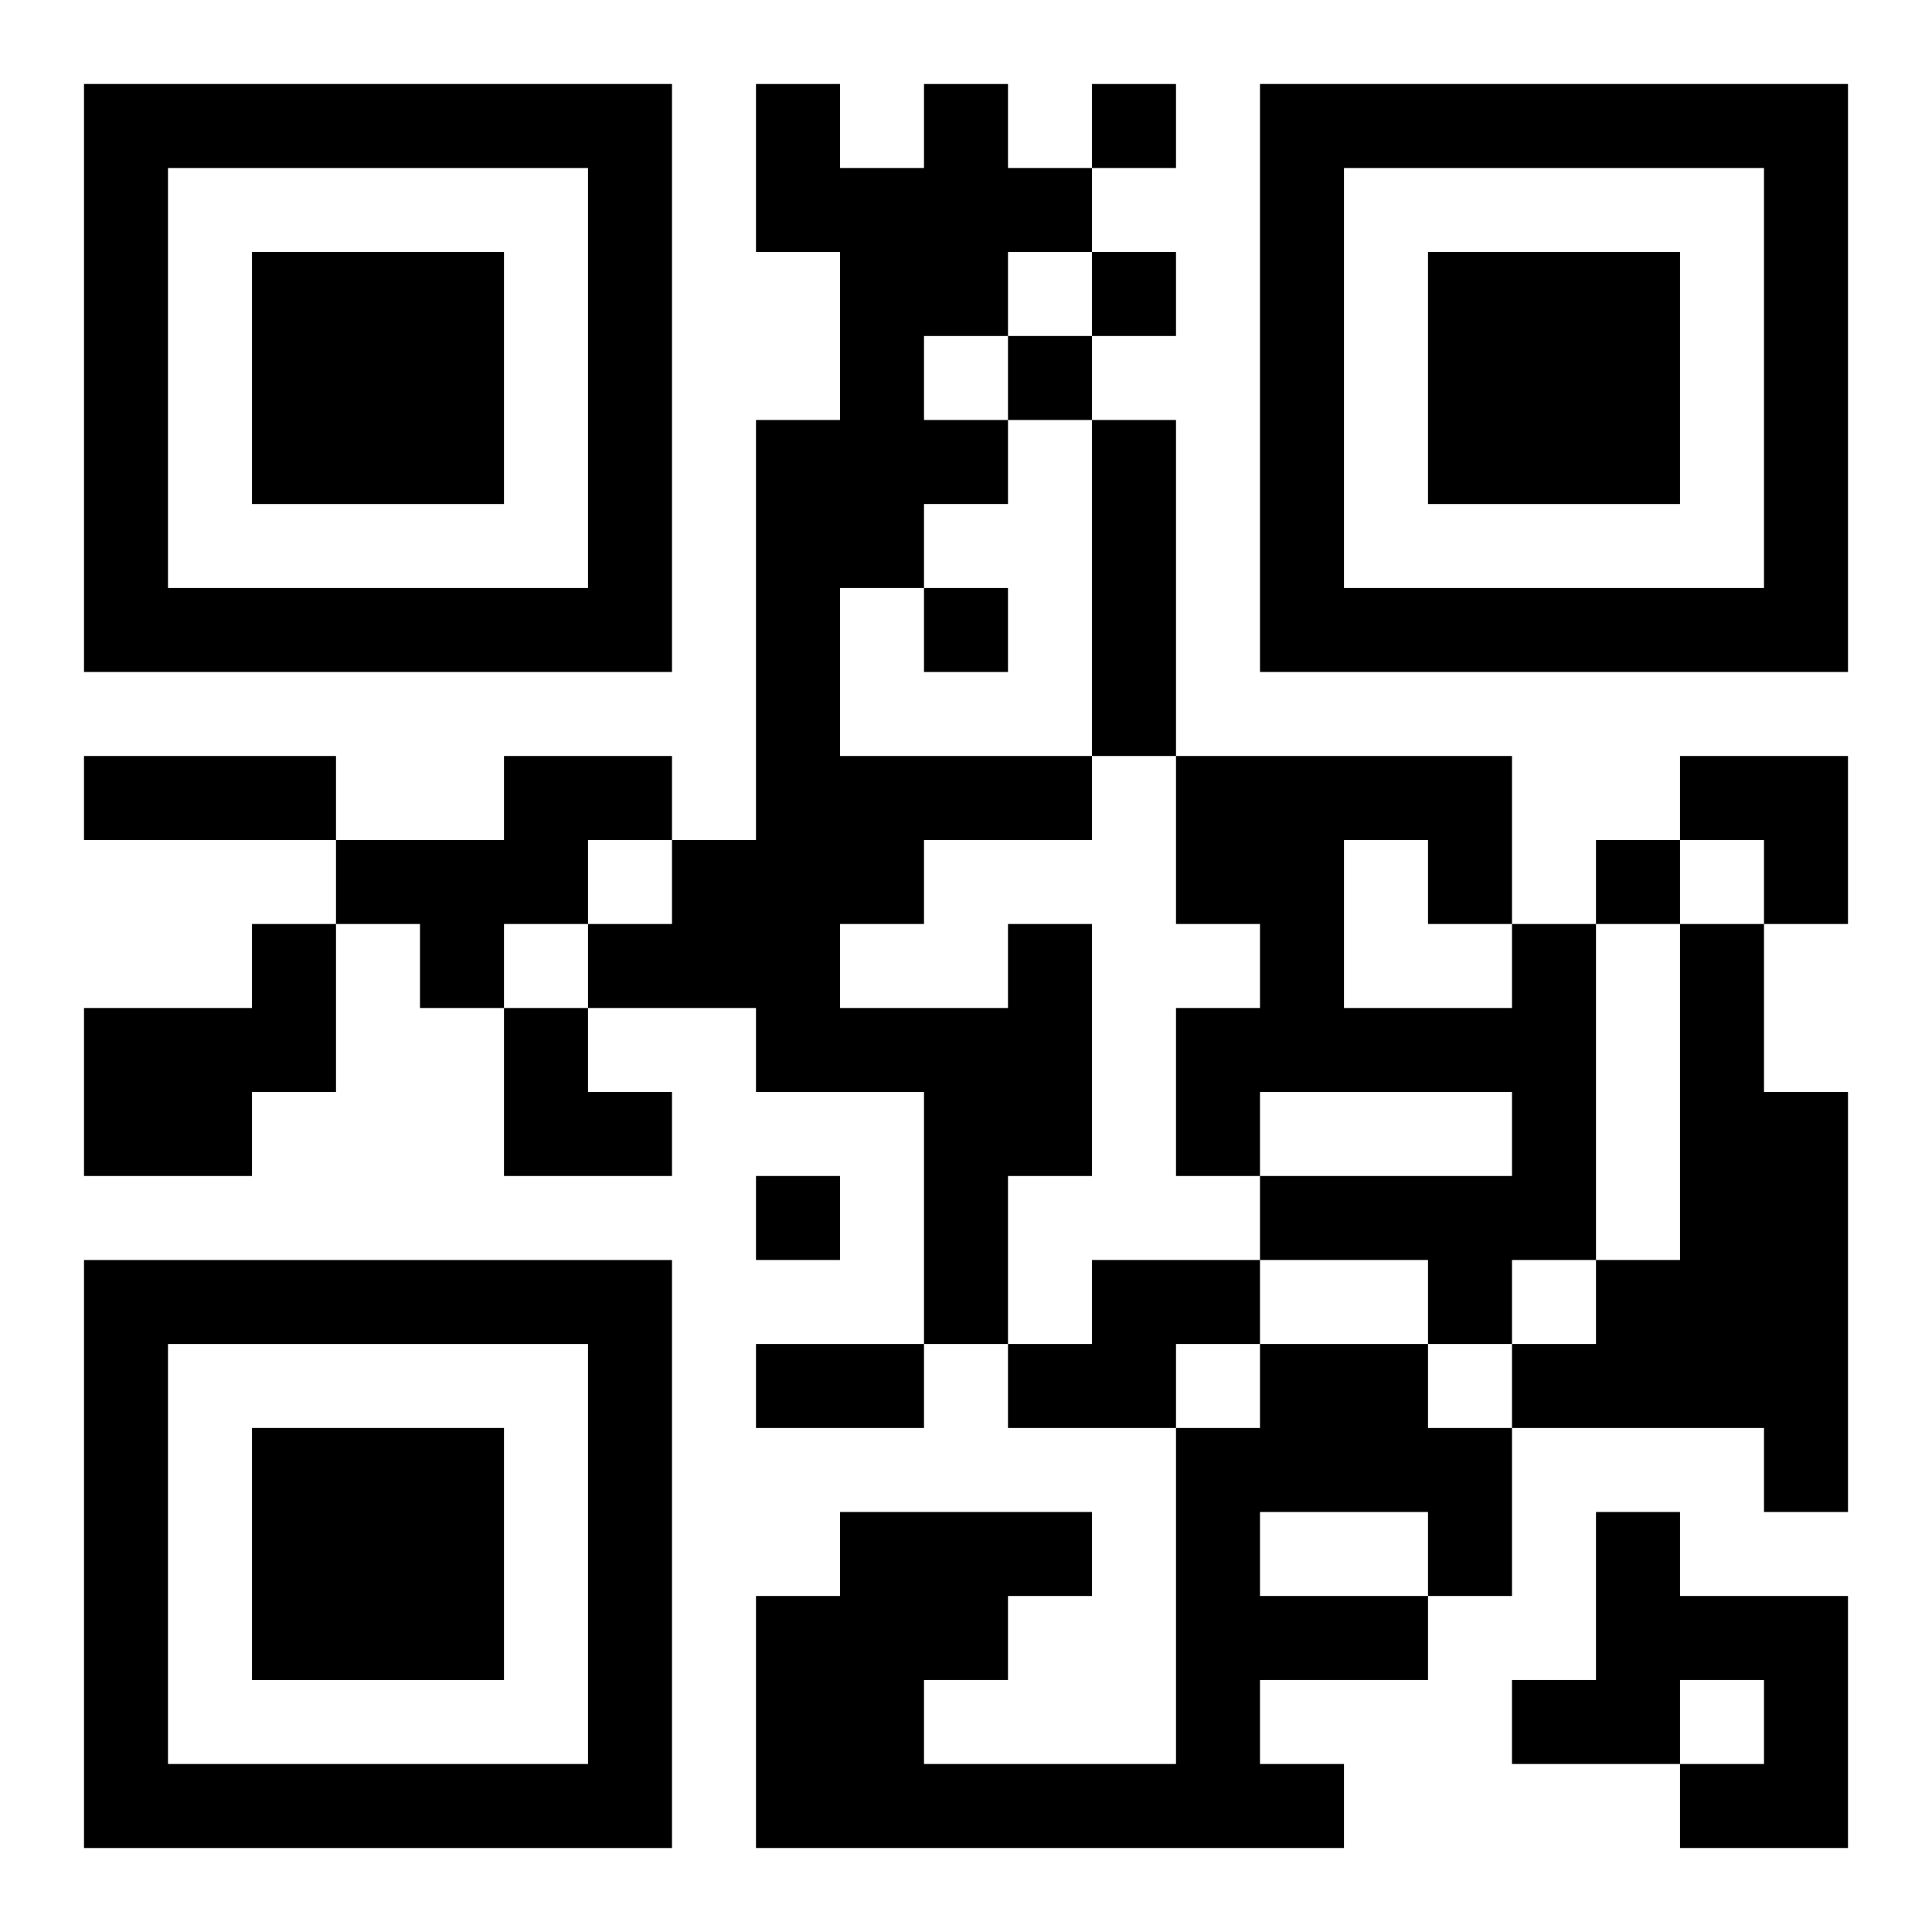
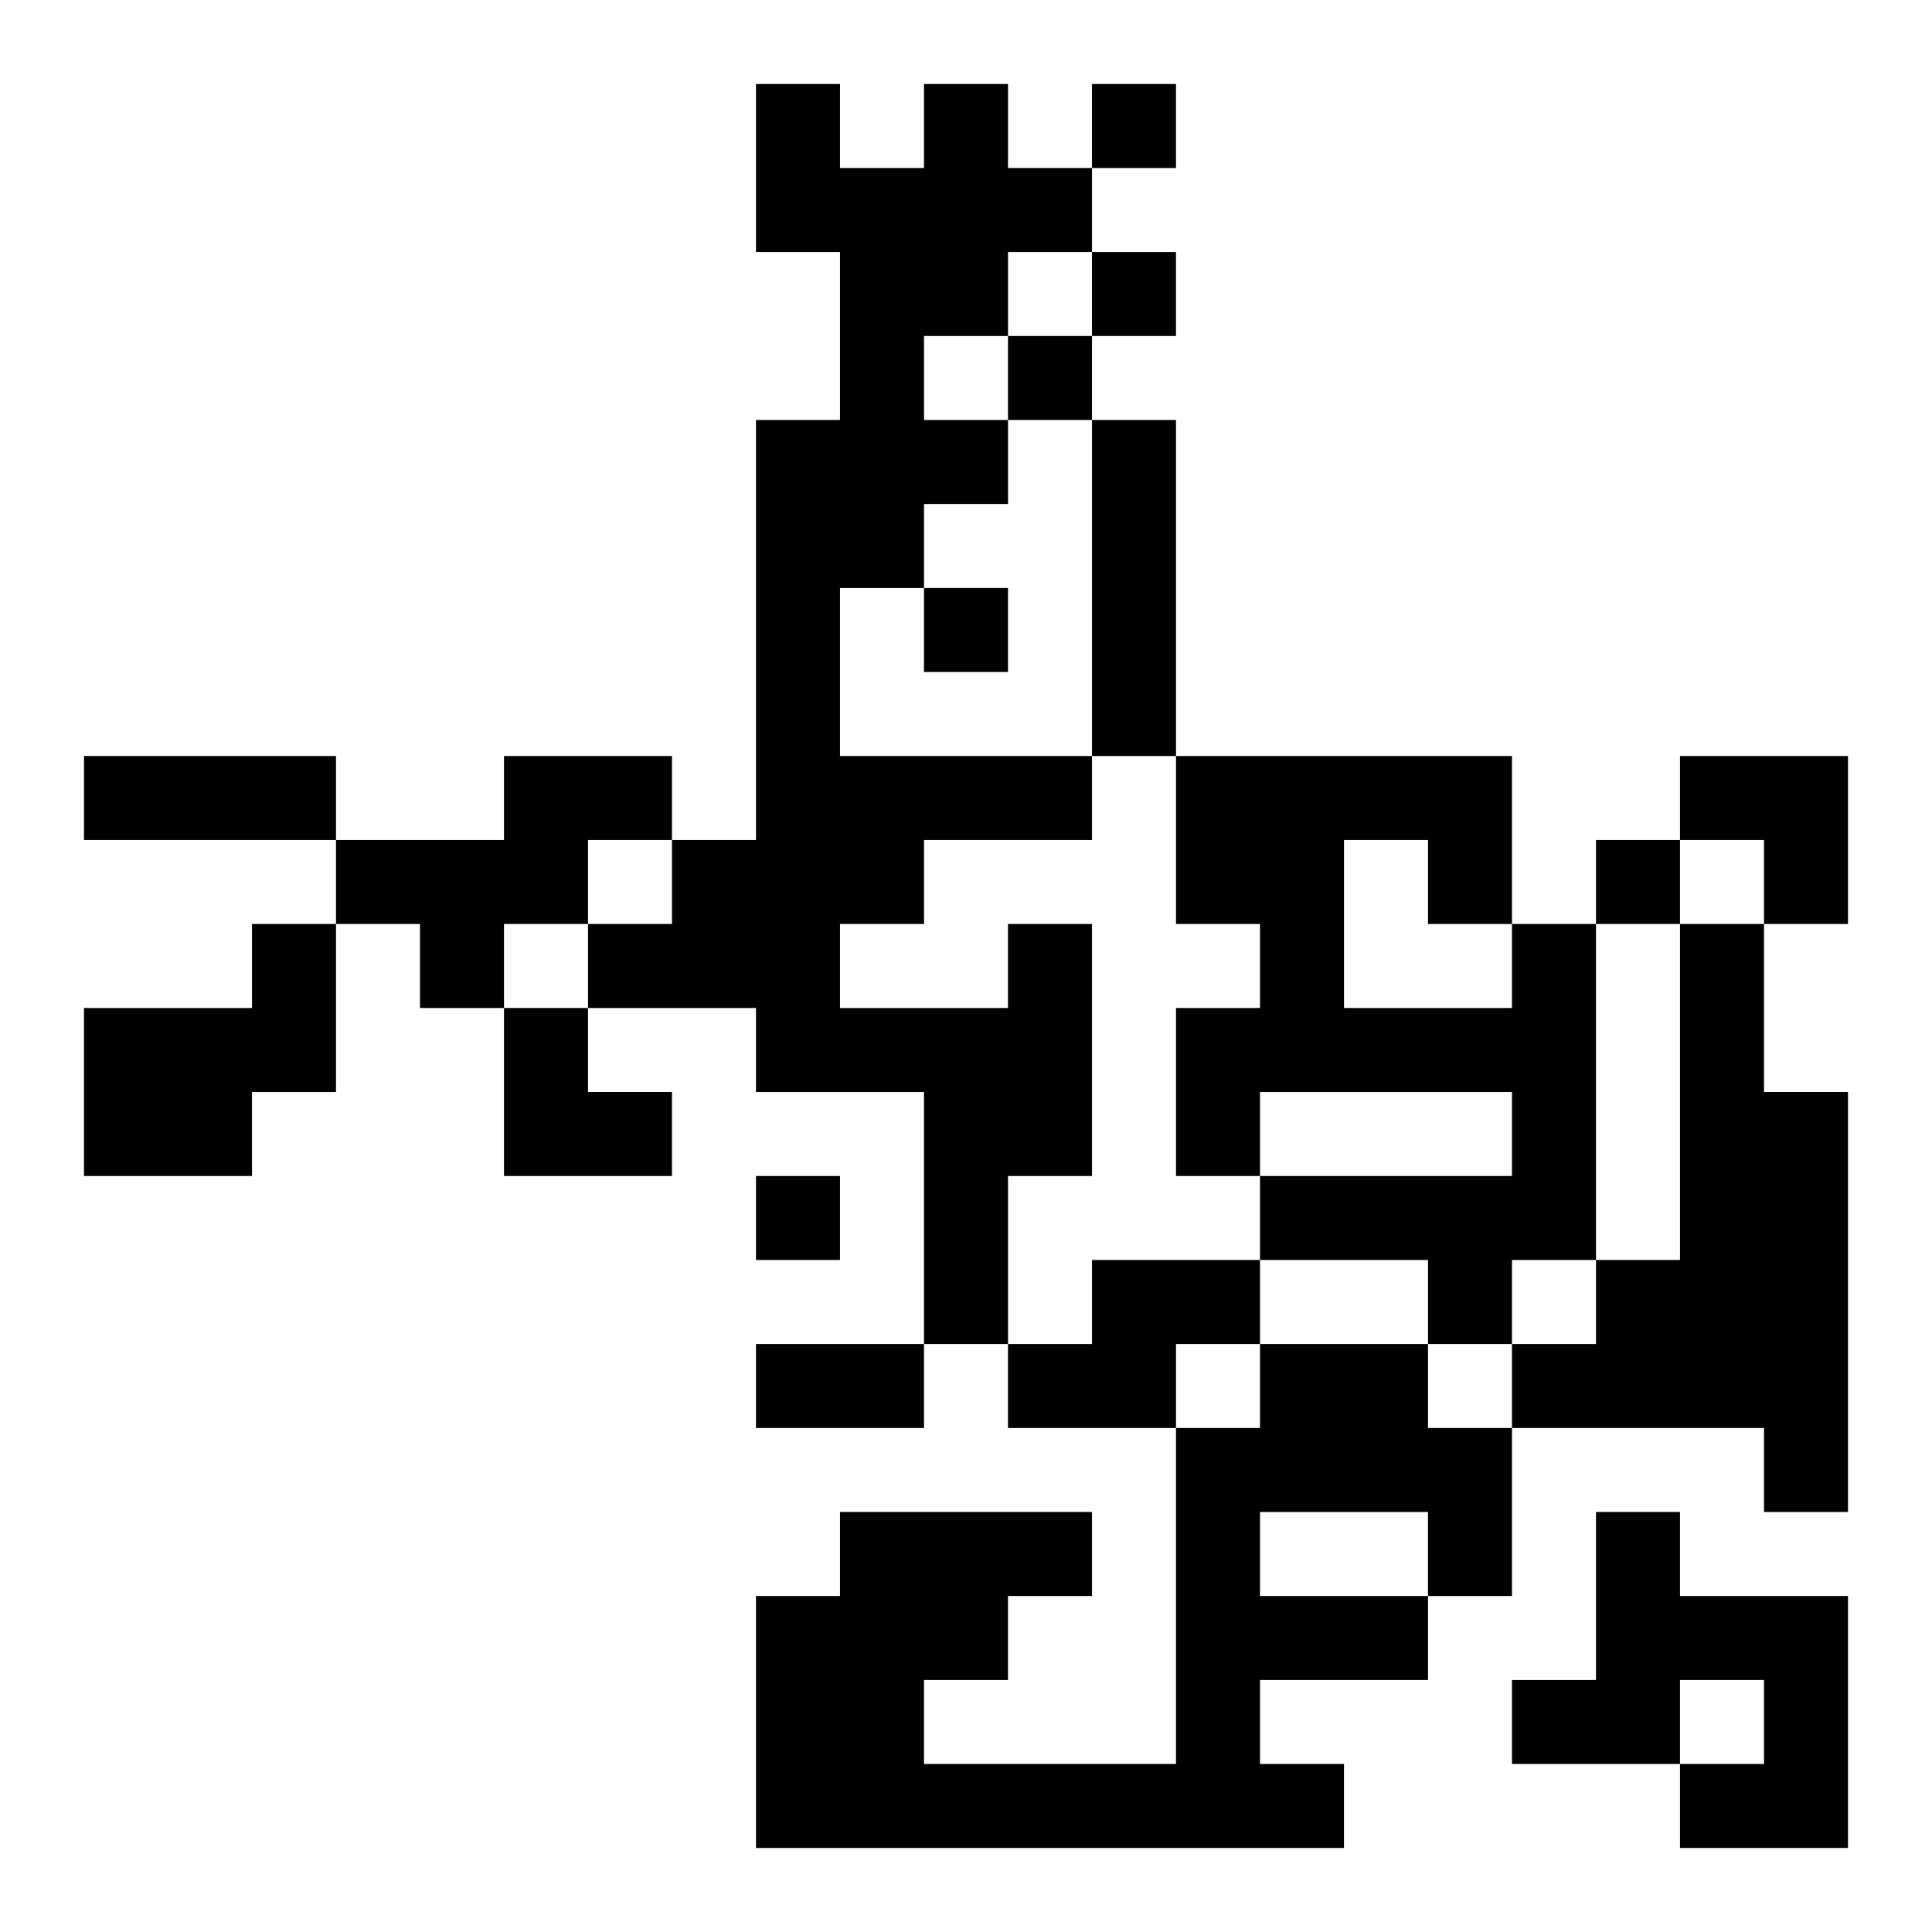
<svg xmlns="http://www.w3.org/2000/svg" xmlns:xlink="http://www.w3.org/1999/xlink" width="250" height="250" baseProfile="full" version="1.1" viewBox="-1 -1 23 23">
  <symbol id="a">
-     <path d="m0 7v7h7v-7h-7zm1 1h5v5h-5v-5zm1 1v3h3v-3h-3z" />
-   </symbol>
+     </symbol>
  <use y="-7" xlink:href="#a" />
  <use y="7" xlink:href="#a" />
  <use x="14" y="-7" xlink:href="#a" />
  <path d="m12 4h1v4h-1v-4m-7 4h2v1h-1v1h-1v1h-1v-1h-1v-1h2v-1m-3 2h1v2h-1v1h-2v-2h2v-1m9 0h1v3h-1v2h-1v-3h-2v-1h-2v-1h1v-1h1v-5h1v-2h-1v-2h1v1h1v-1h1v1h1v1h-1v1h-1v1h1v1h-1v1h-1v2h3v1h-2v1h-1v1h2v-1m6 0h1v4h-1v1h-1v-1h-2v-1h3v-1h-3v1h-1v-2h1v-1h-1v-2h4v2m-2-1v2h2v-1h-1v-1h-1m4 1h1v2h1v5h-1v-1h-3v-1h1v-1h1v-4m-7 4h2v1h-1v1h-2v-1h1v-1m2 1h2v1h1v2h-1v1h-2v1h1v1h-7v-3h1v-1h3v1h-1v1h-1v1h3v-4h1v-1m0 2v1h2v-1h-2m4 0h1v1h2v3h-2v-1h1v-1h-1v1h-2v-1h1v-2m-6-17v1h1v-1h-1m0 2v1h1v-1h-1m-1 1v1h1v-1h-1m-1 3v1h1v-1h-1m8 3v1h1v-1h-1m-10 4v1h1v-1h-1m-8-5h3v1h-3v-1m8 7h2v1h-2v-1m11-7h2v2h-1v-1h-1zm-14 3h1v1h1v1h-2z" />
</svg>